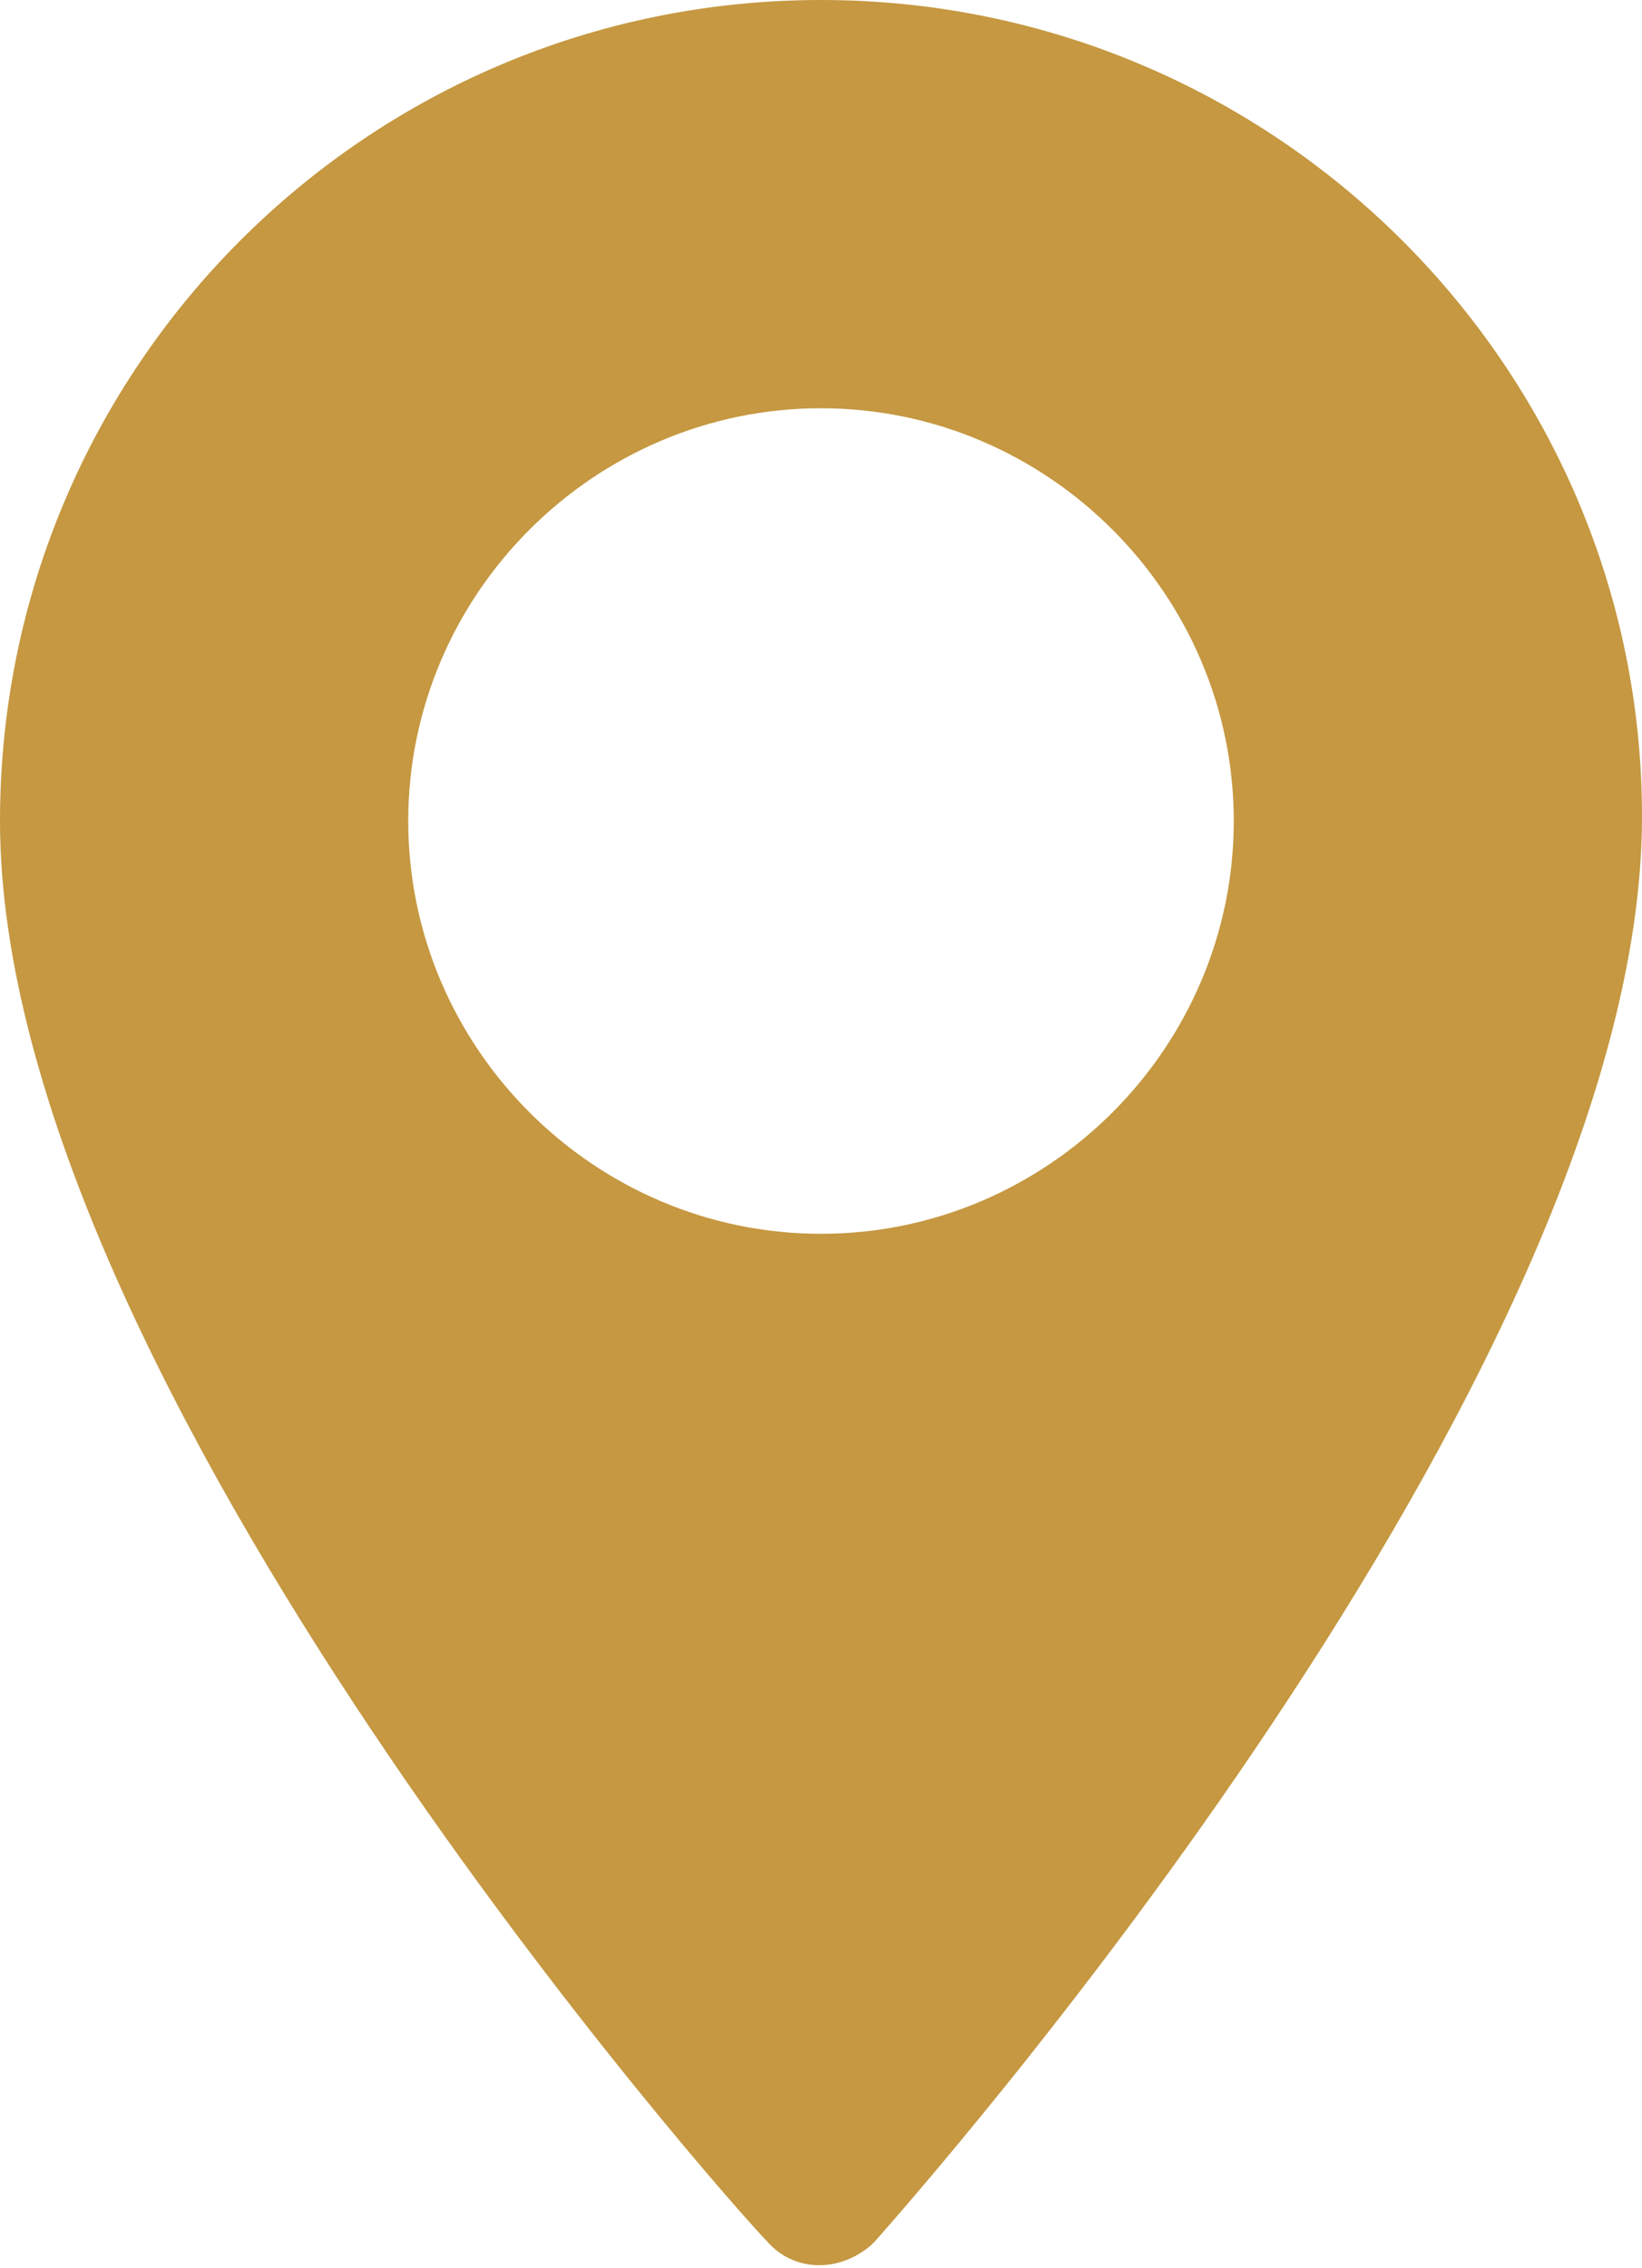
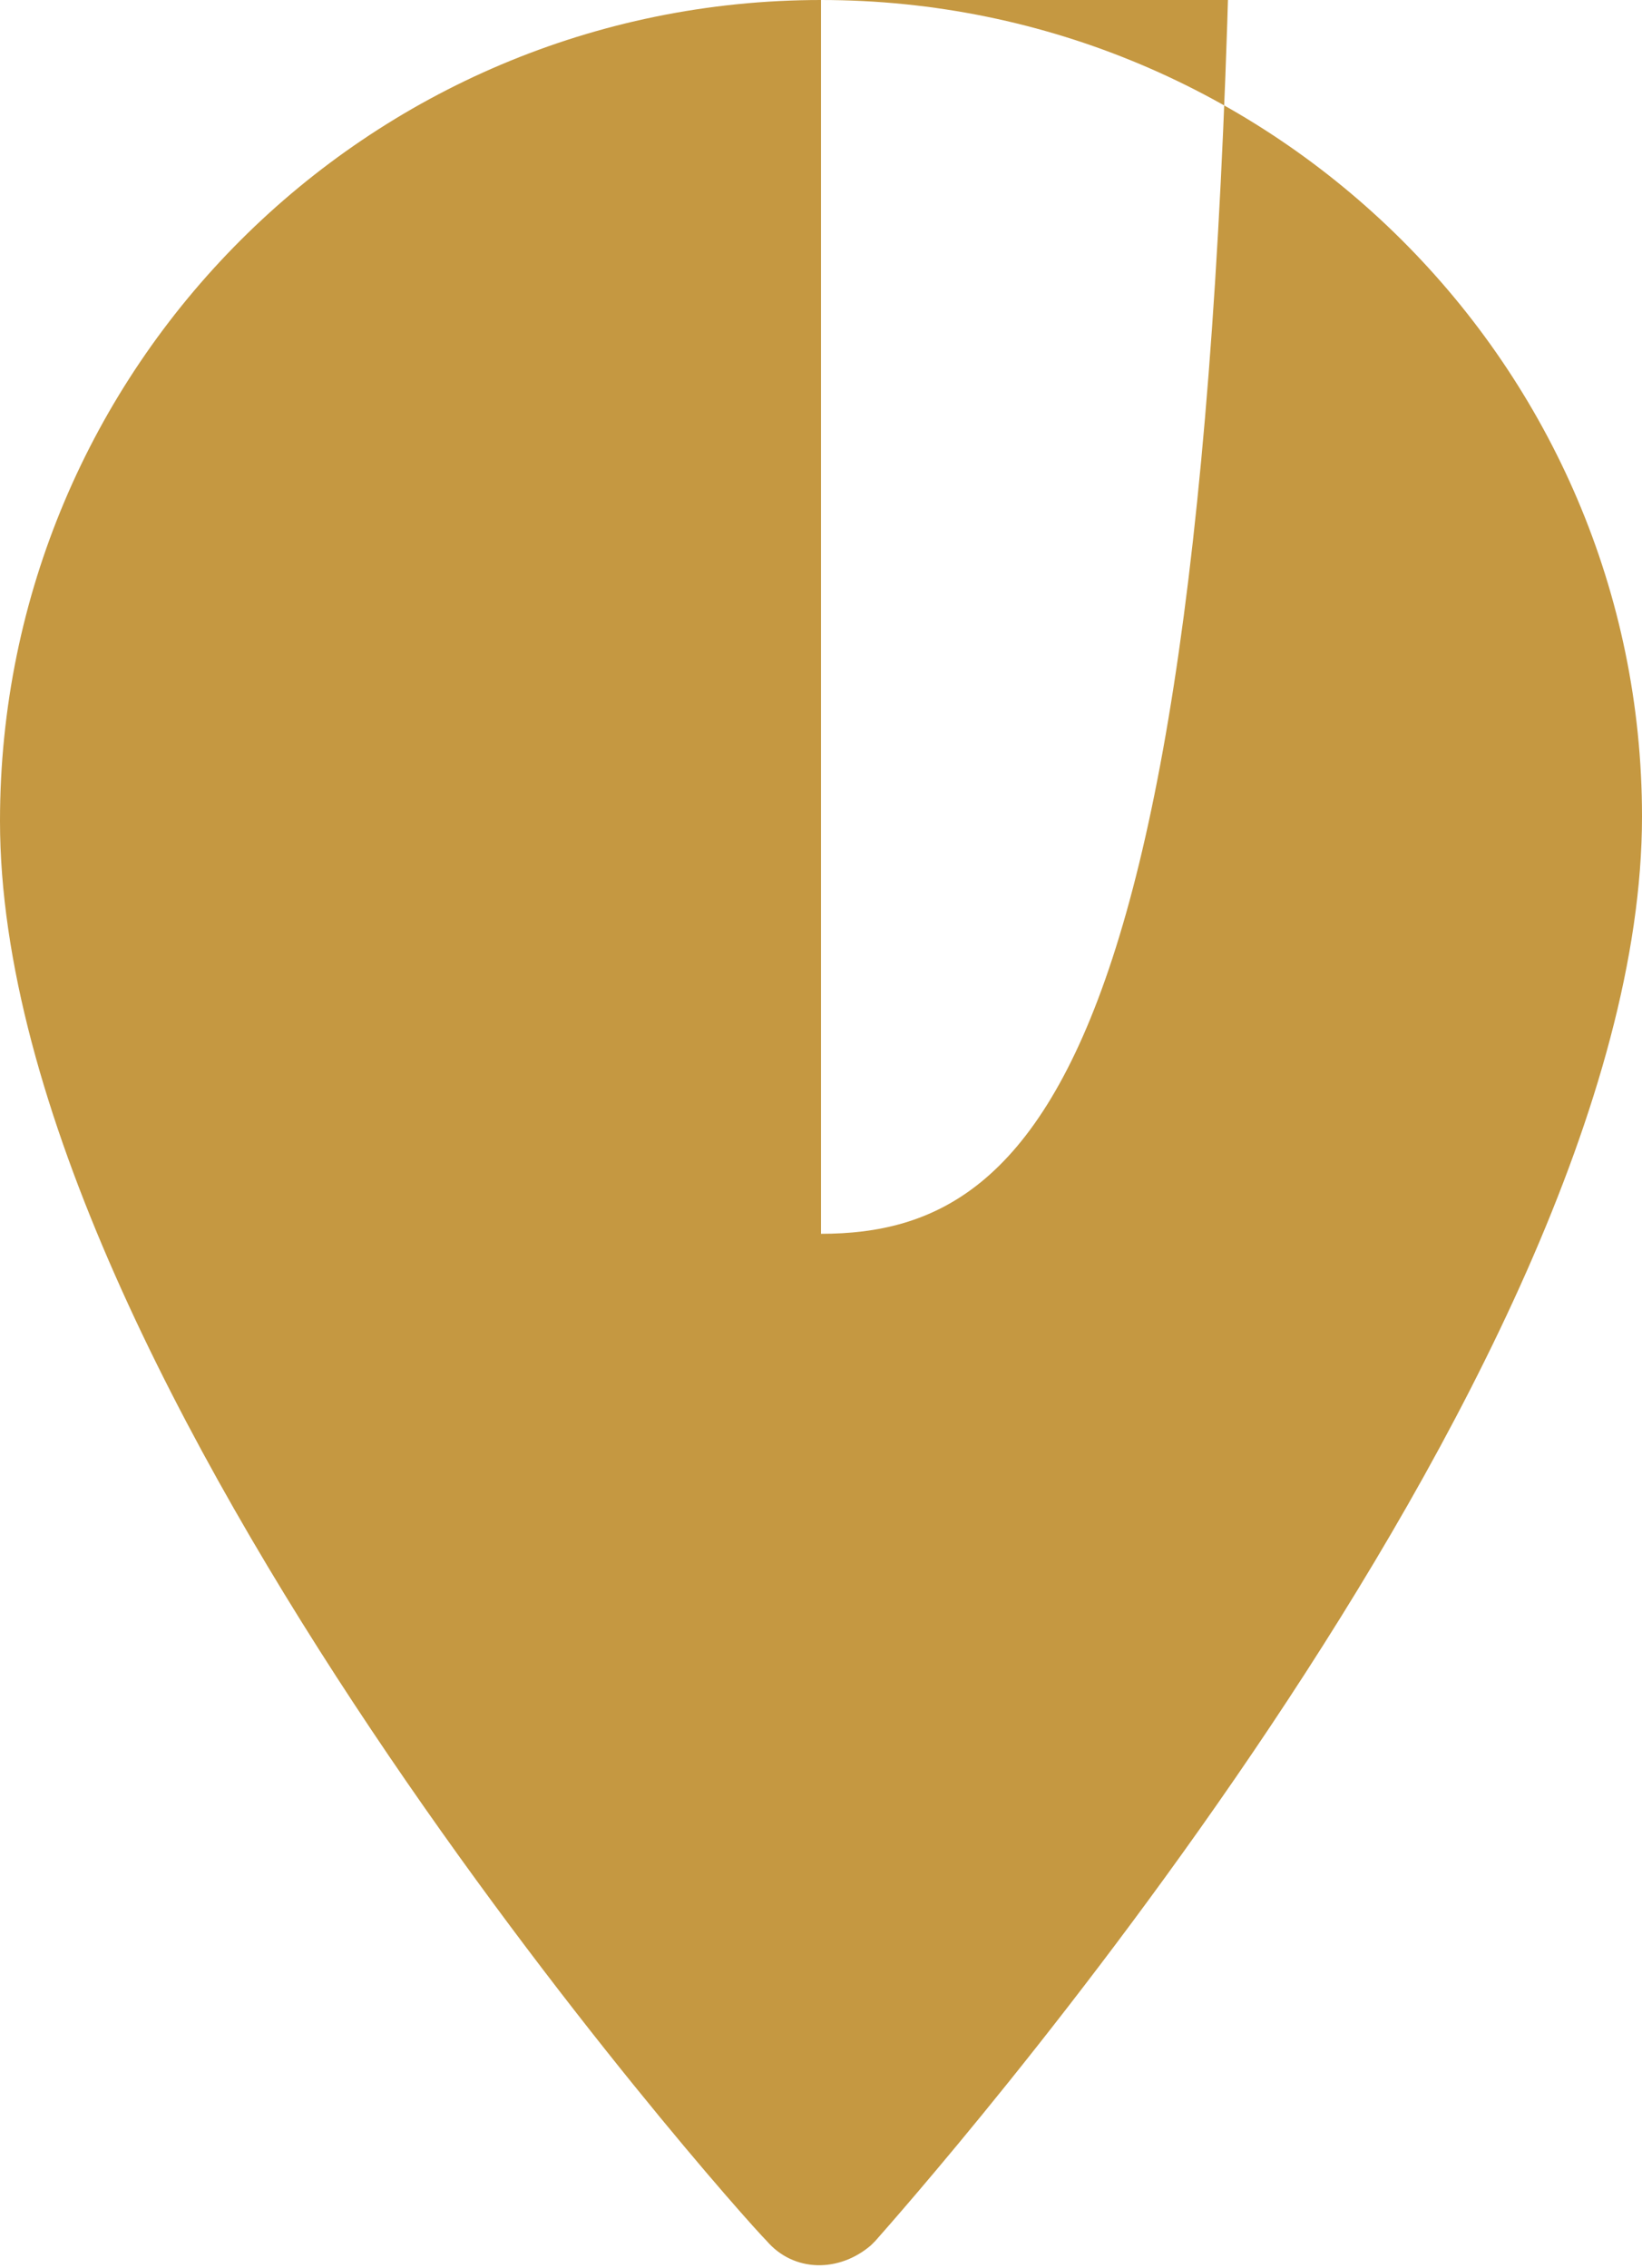
<svg xmlns="http://www.w3.org/2000/svg" version="1.1" id="Ebene_1" x="0px" y="0px" viewBox="0 0 36.2 50" style="enable-background:new 0 0 36.2 50;" xml:space="preserve">
  <style type="text/css">
	.st0{fill:#C59841;}
</style>
  <title>Element 1</title>
  <g>
    <g id="Ebene_1-2">
-       <path class="st0" d="M18.1,0C8.1,0,0,8.1,0,18.1c0,12.4,16.2,30.6,16.9,31.3c0.6,0.7,1.6,0.7,2.3,0.1c0,0,0.1-0.1,0.1-0.1    c0.7-0.8,16.9-19,16.9-31.4C36.2,8.1,28.1,0,18.1,0z M18.1,27.2c-5,0-9.1-4.1-9.1-9.1c0-5,4.1-9.1,9.1-9.1c5,0,9.1,4.1,9.1,9.1    l0,0C27.2,23.1,23.1,27.2,18.1,27.2z" />
+       <path class="st0" d="M18.1,0C8.1,0,0,8.1,0,18.1c0,12.4,16.2,30.6,16.9,31.3c0.6,0.7,1.6,0.7,2.3,0.1c0,0,0.1-0.1,0.1-0.1    c0.7-0.8,16.9-19,16.9-31.4C36.2,8.1,28.1,0,18.1,0z c-5,0-9.1-4.1-9.1-9.1c0-5,4.1-9.1,9.1-9.1c5,0,9.1,4.1,9.1,9.1    l0,0C27.2,23.1,23.1,27.2,18.1,27.2z" />
    </g>
  </g>
</svg>